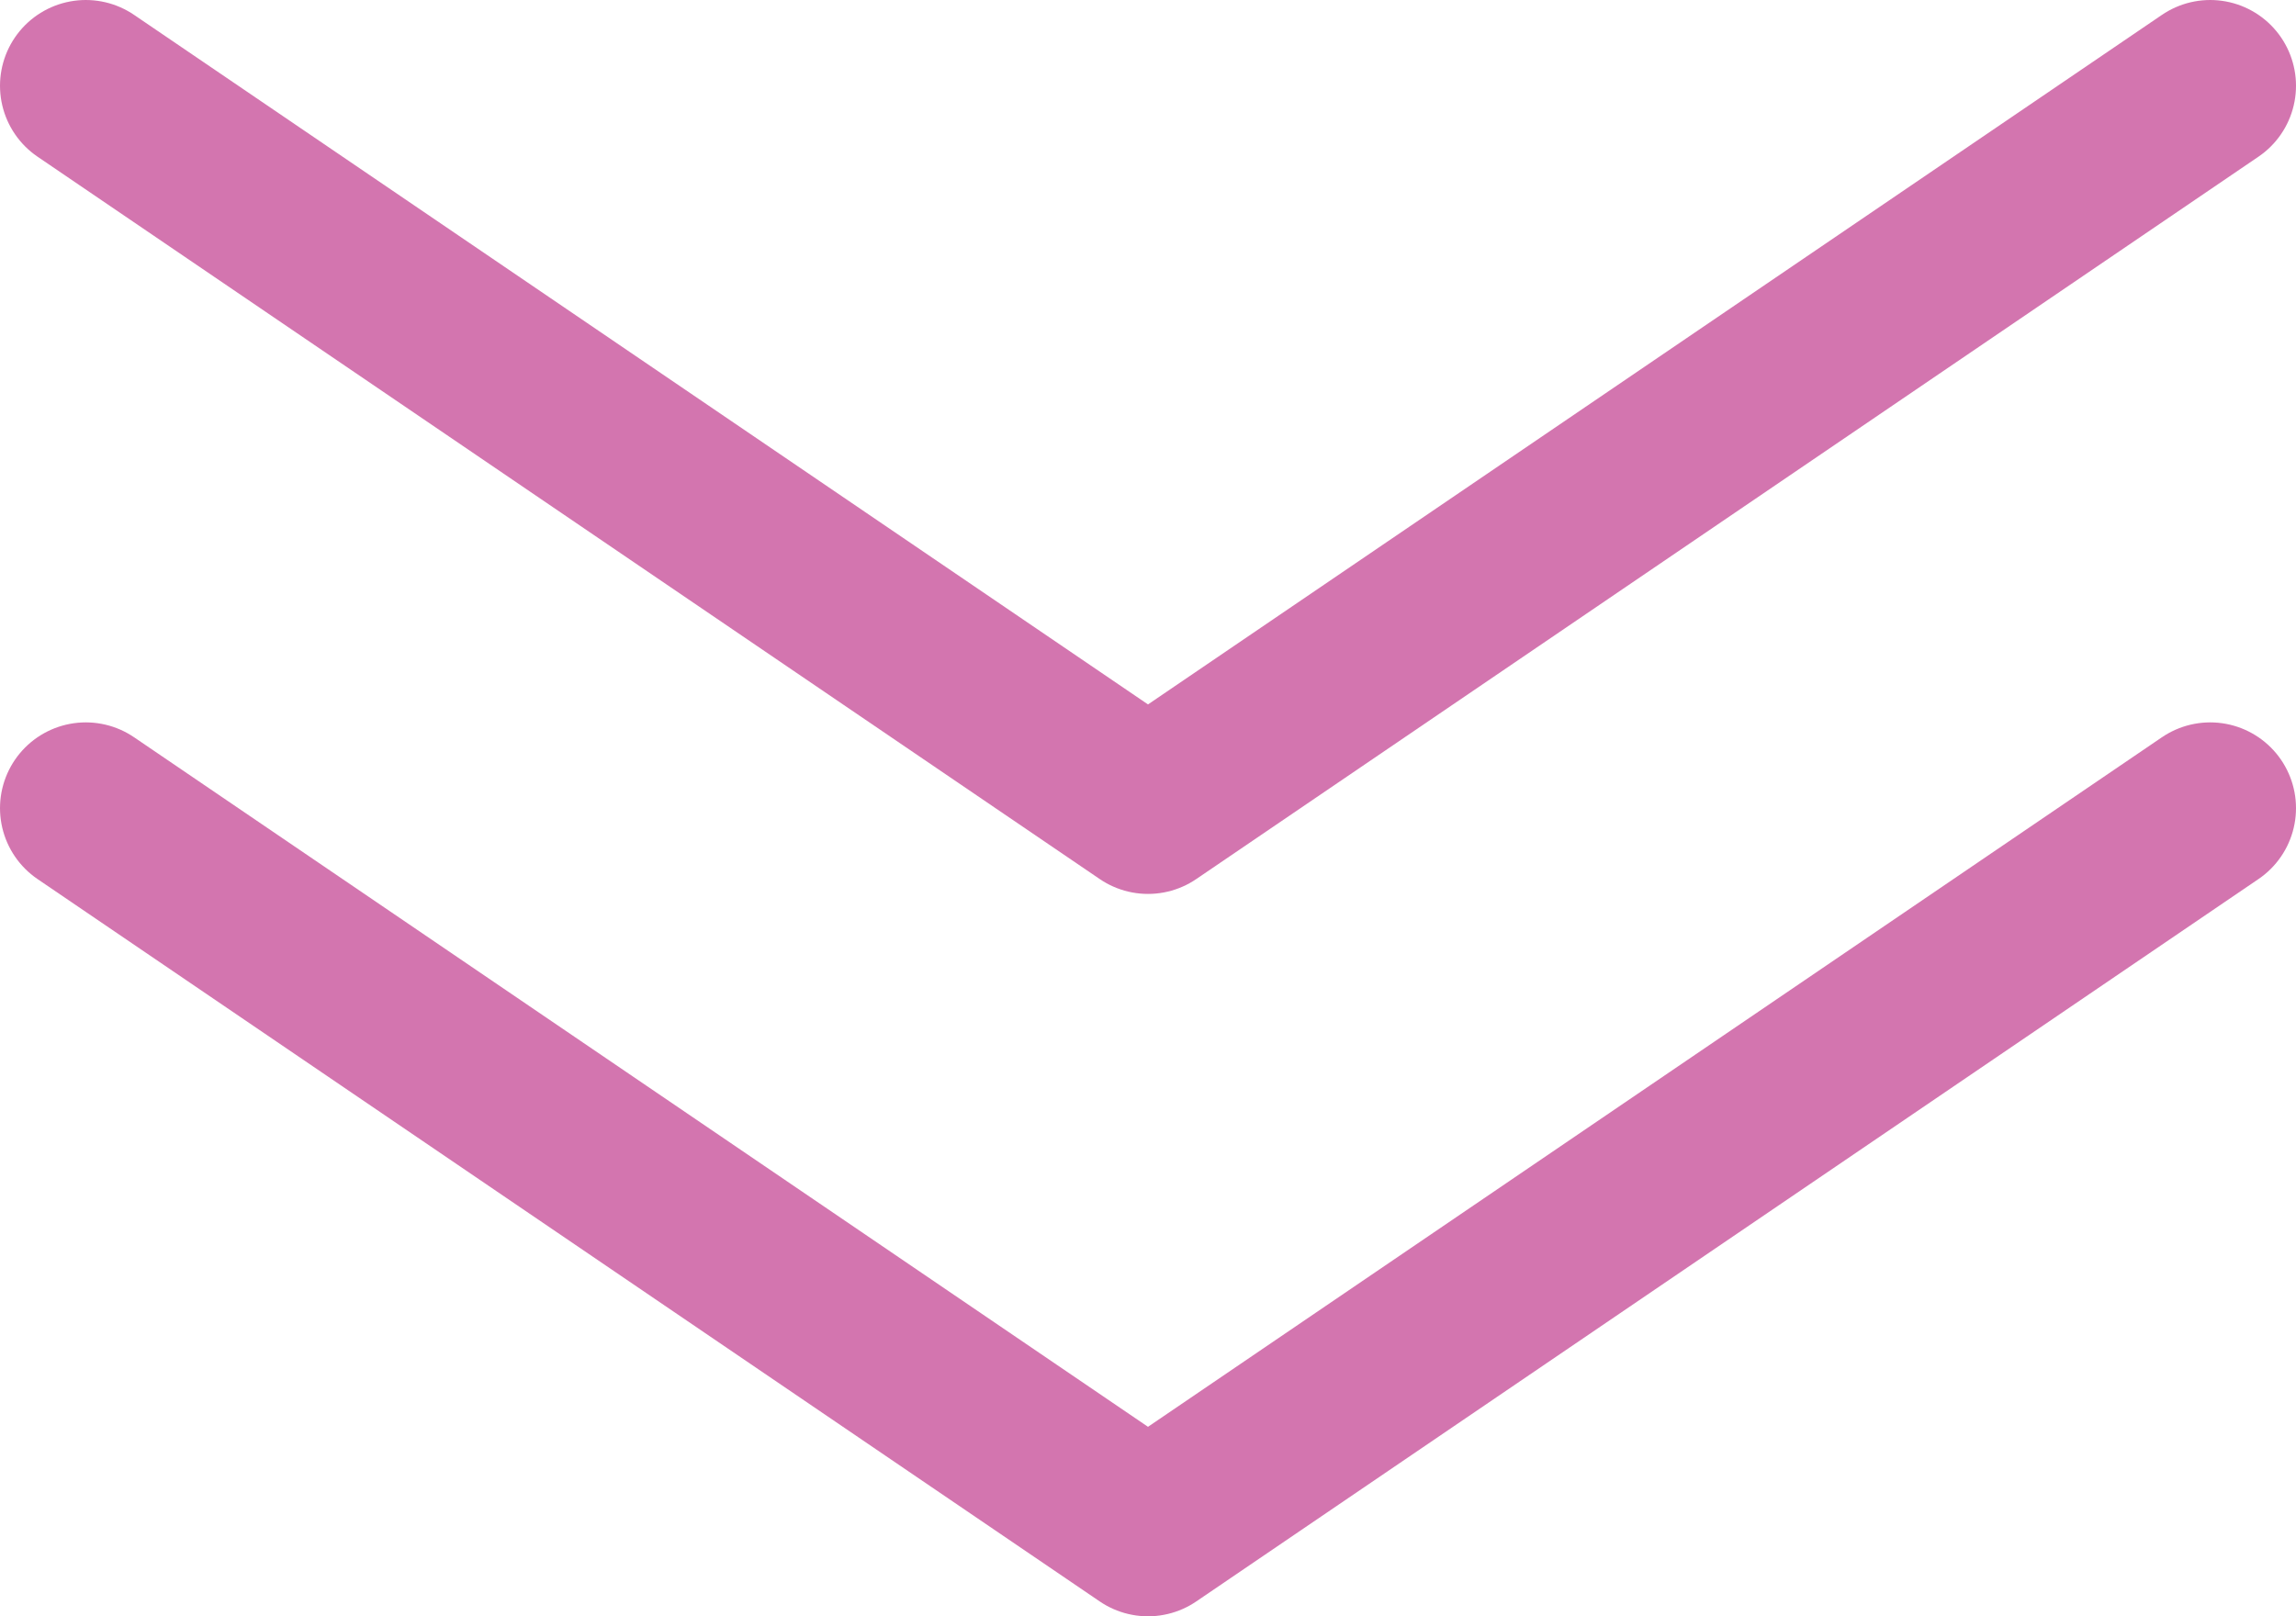
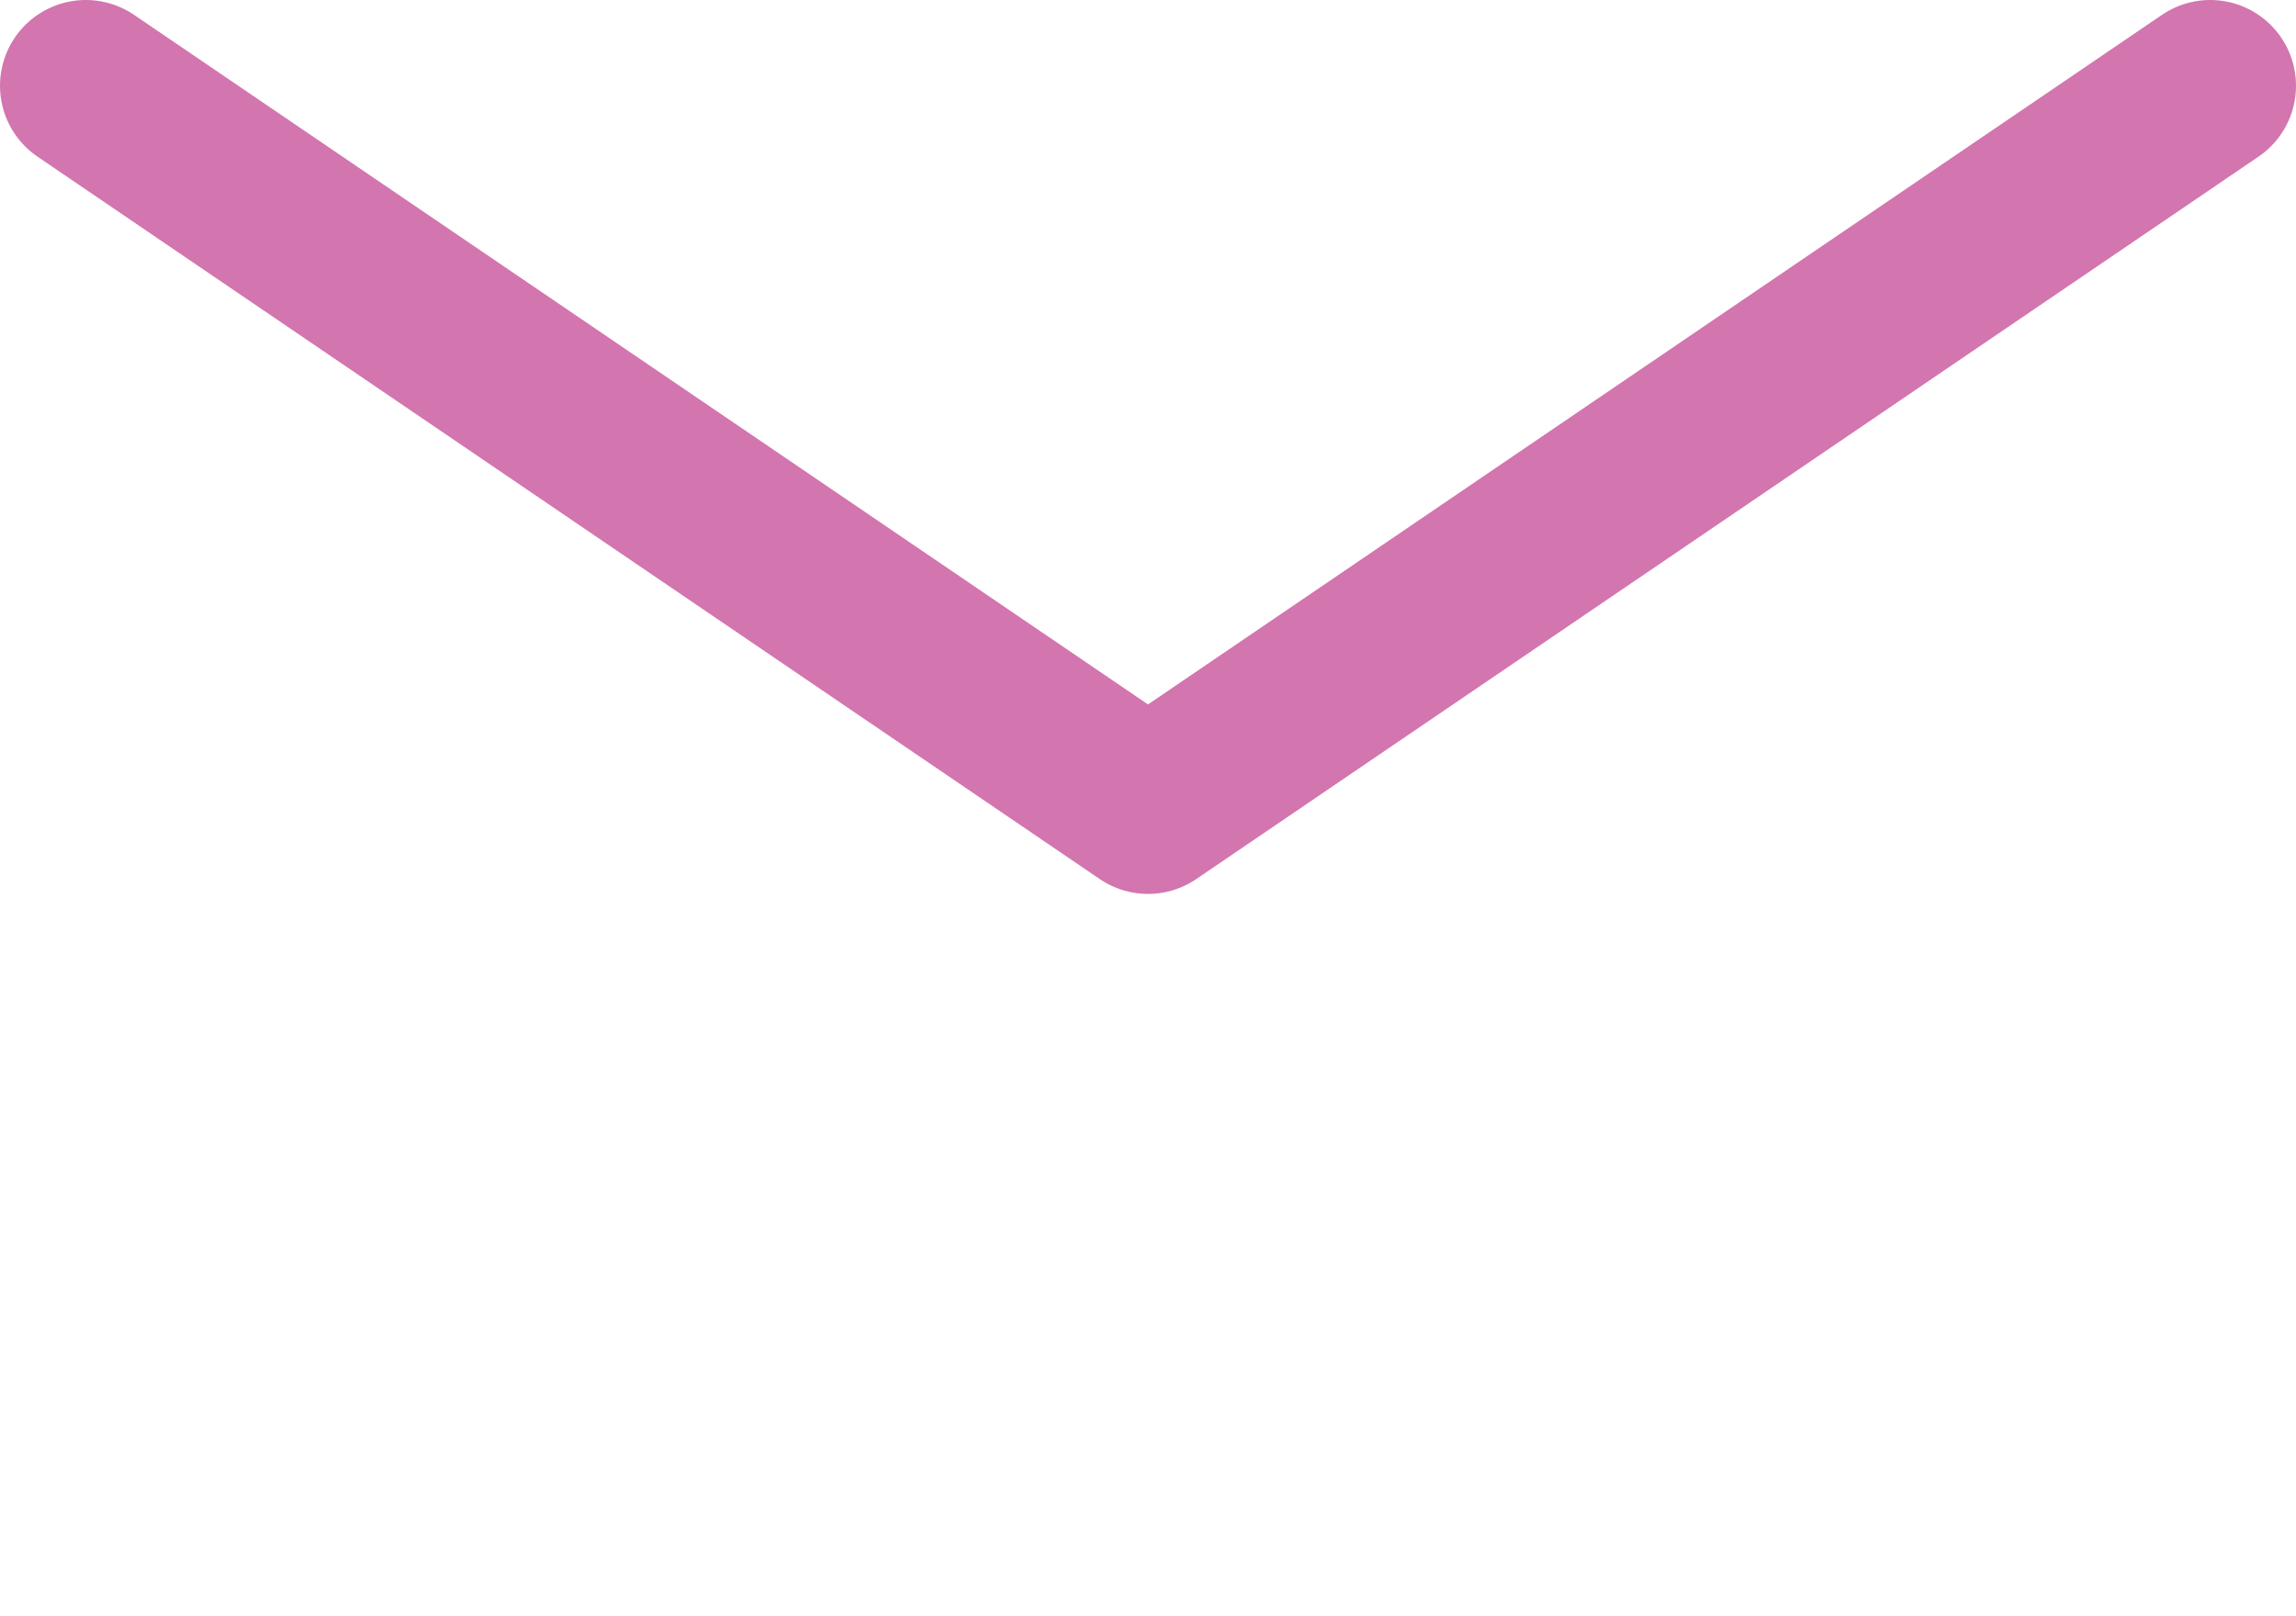
<svg xmlns="http://www.w3.org/2000/svg" id="_デザイン" viewBox="0 0 65.84 46.36">
  <defs>
    <style>.cls-1{fill:none;stroke:#d375af;stroke-linecap:round;stroke-linejoin:round;stroke-width:4.92px;}</style>
  </defs>
-   <polyline class="cls-1" points="2.46 23.18 32.92 43.9 63.38 23.18" />
  <polyline class="cls-1" points="2.46 2.46 32.92 23.18 63.38 2.46" />
</svg>